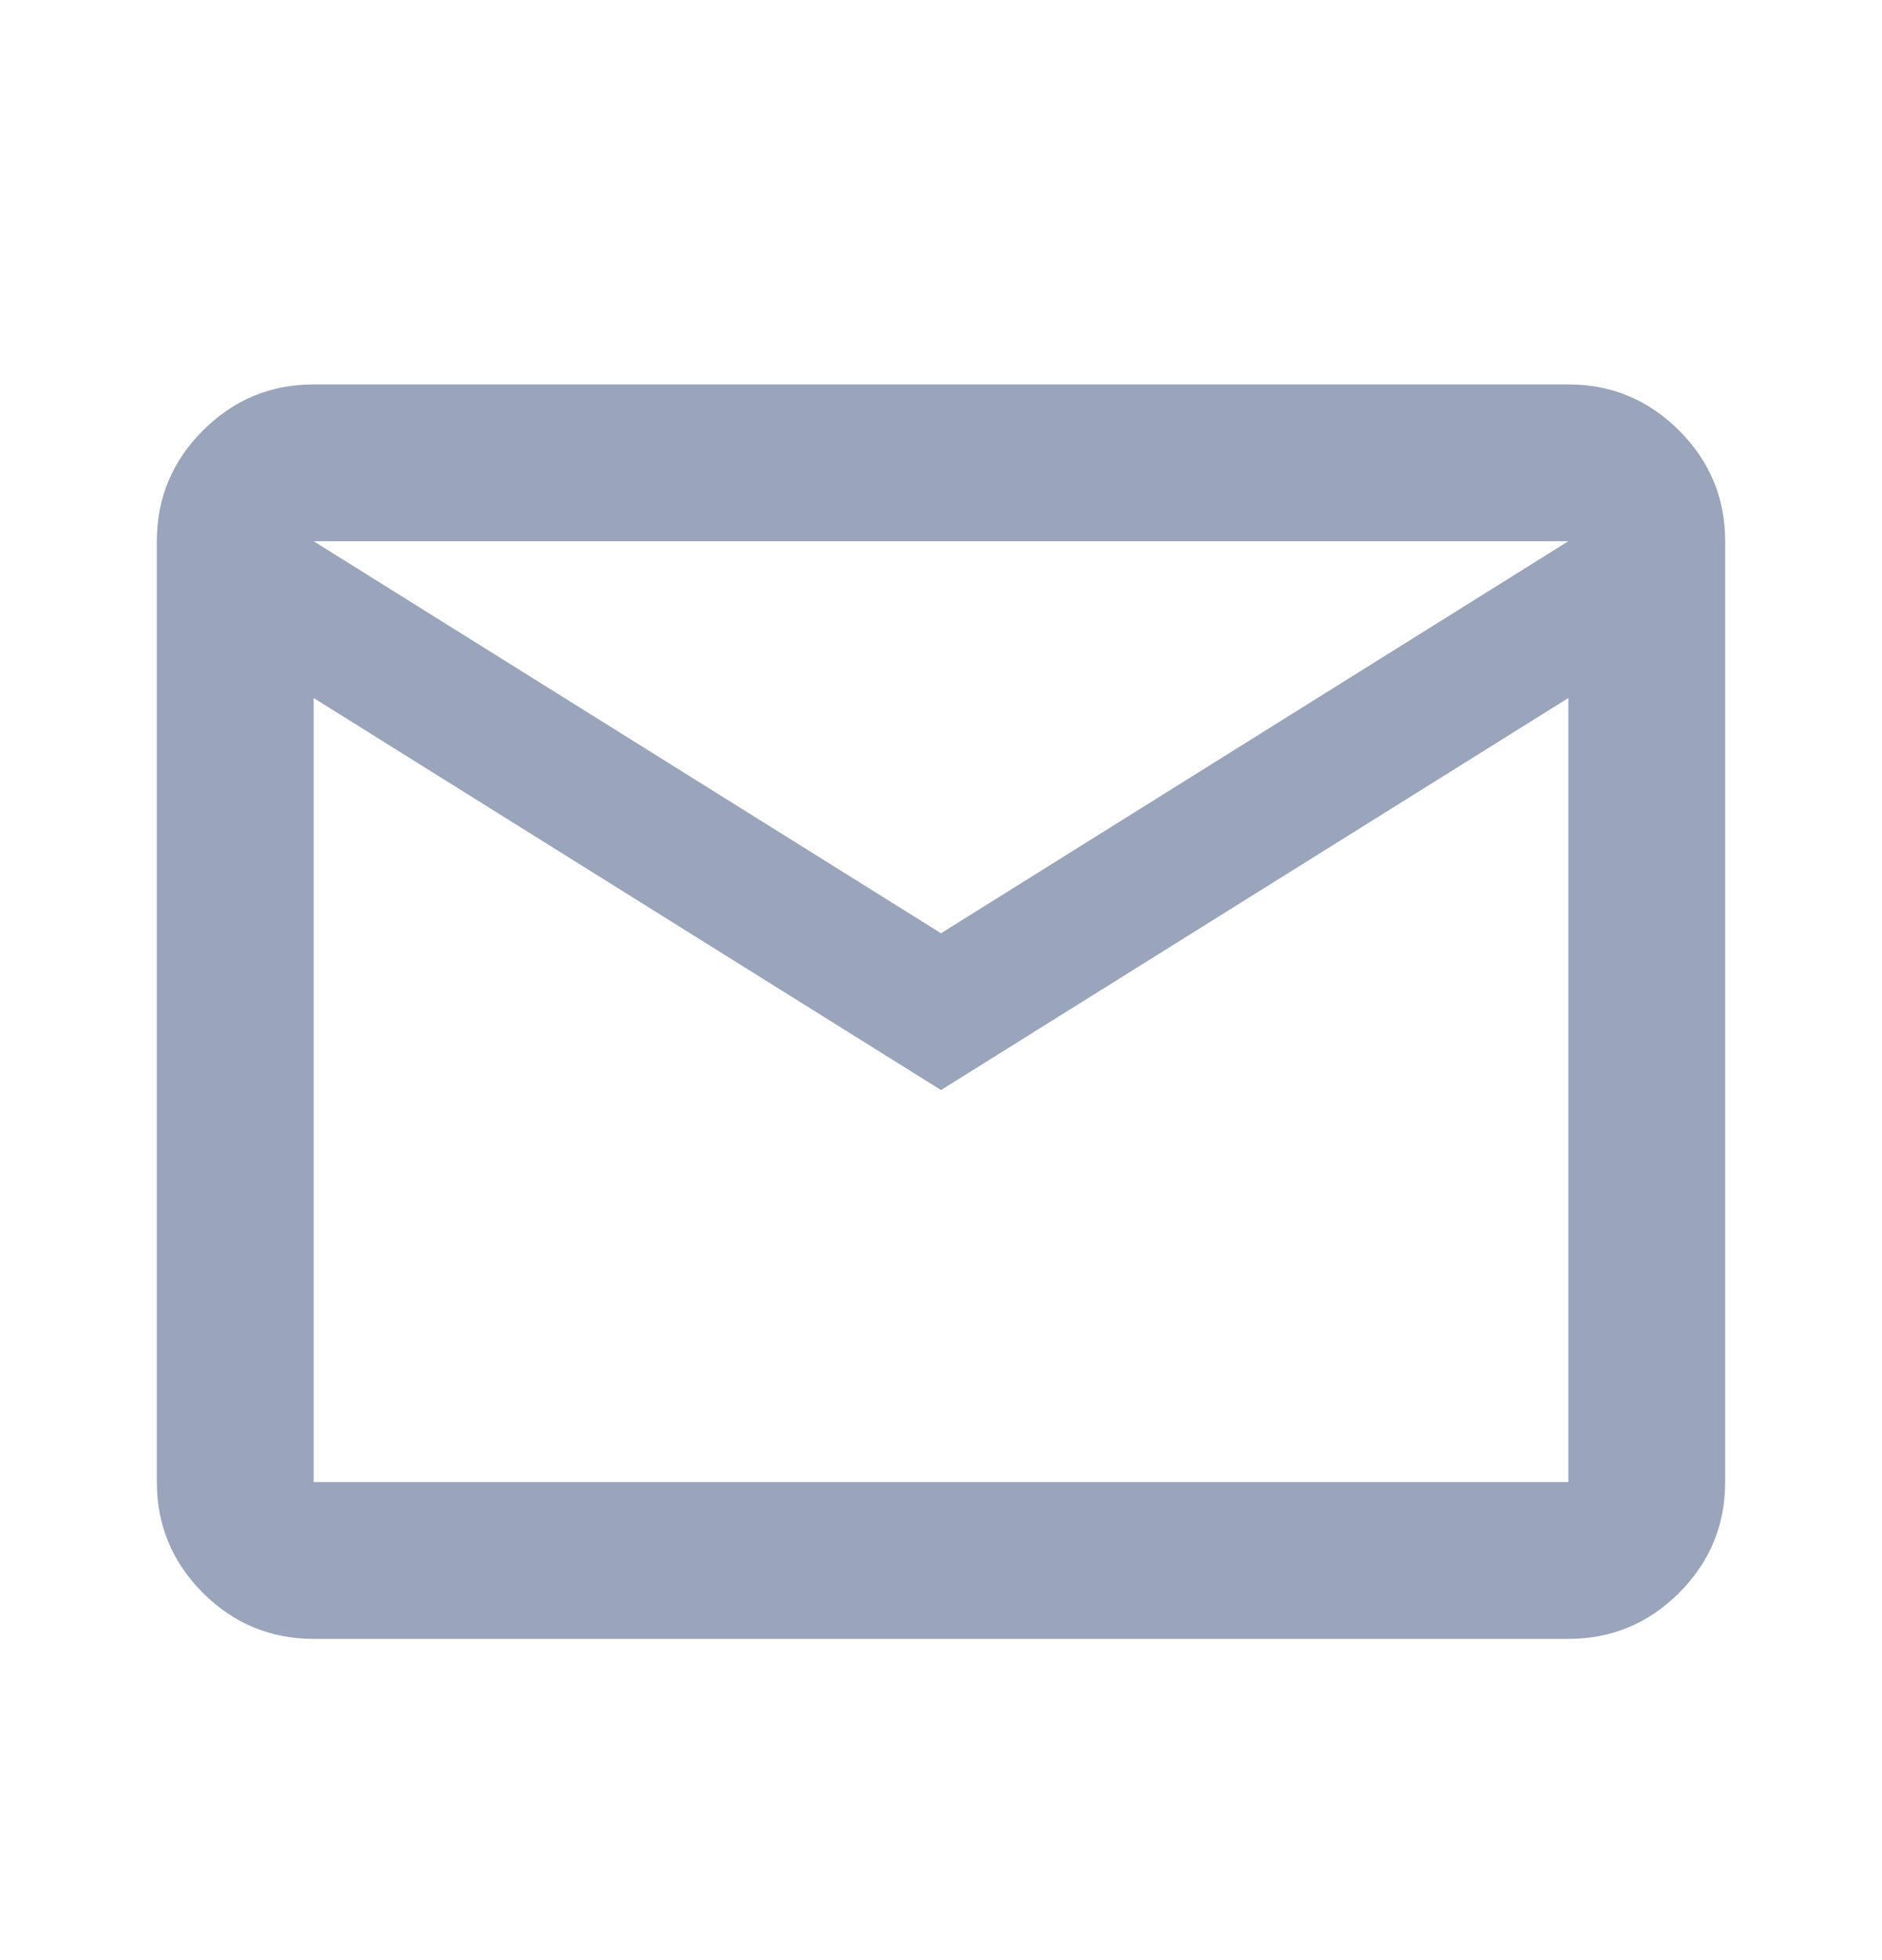
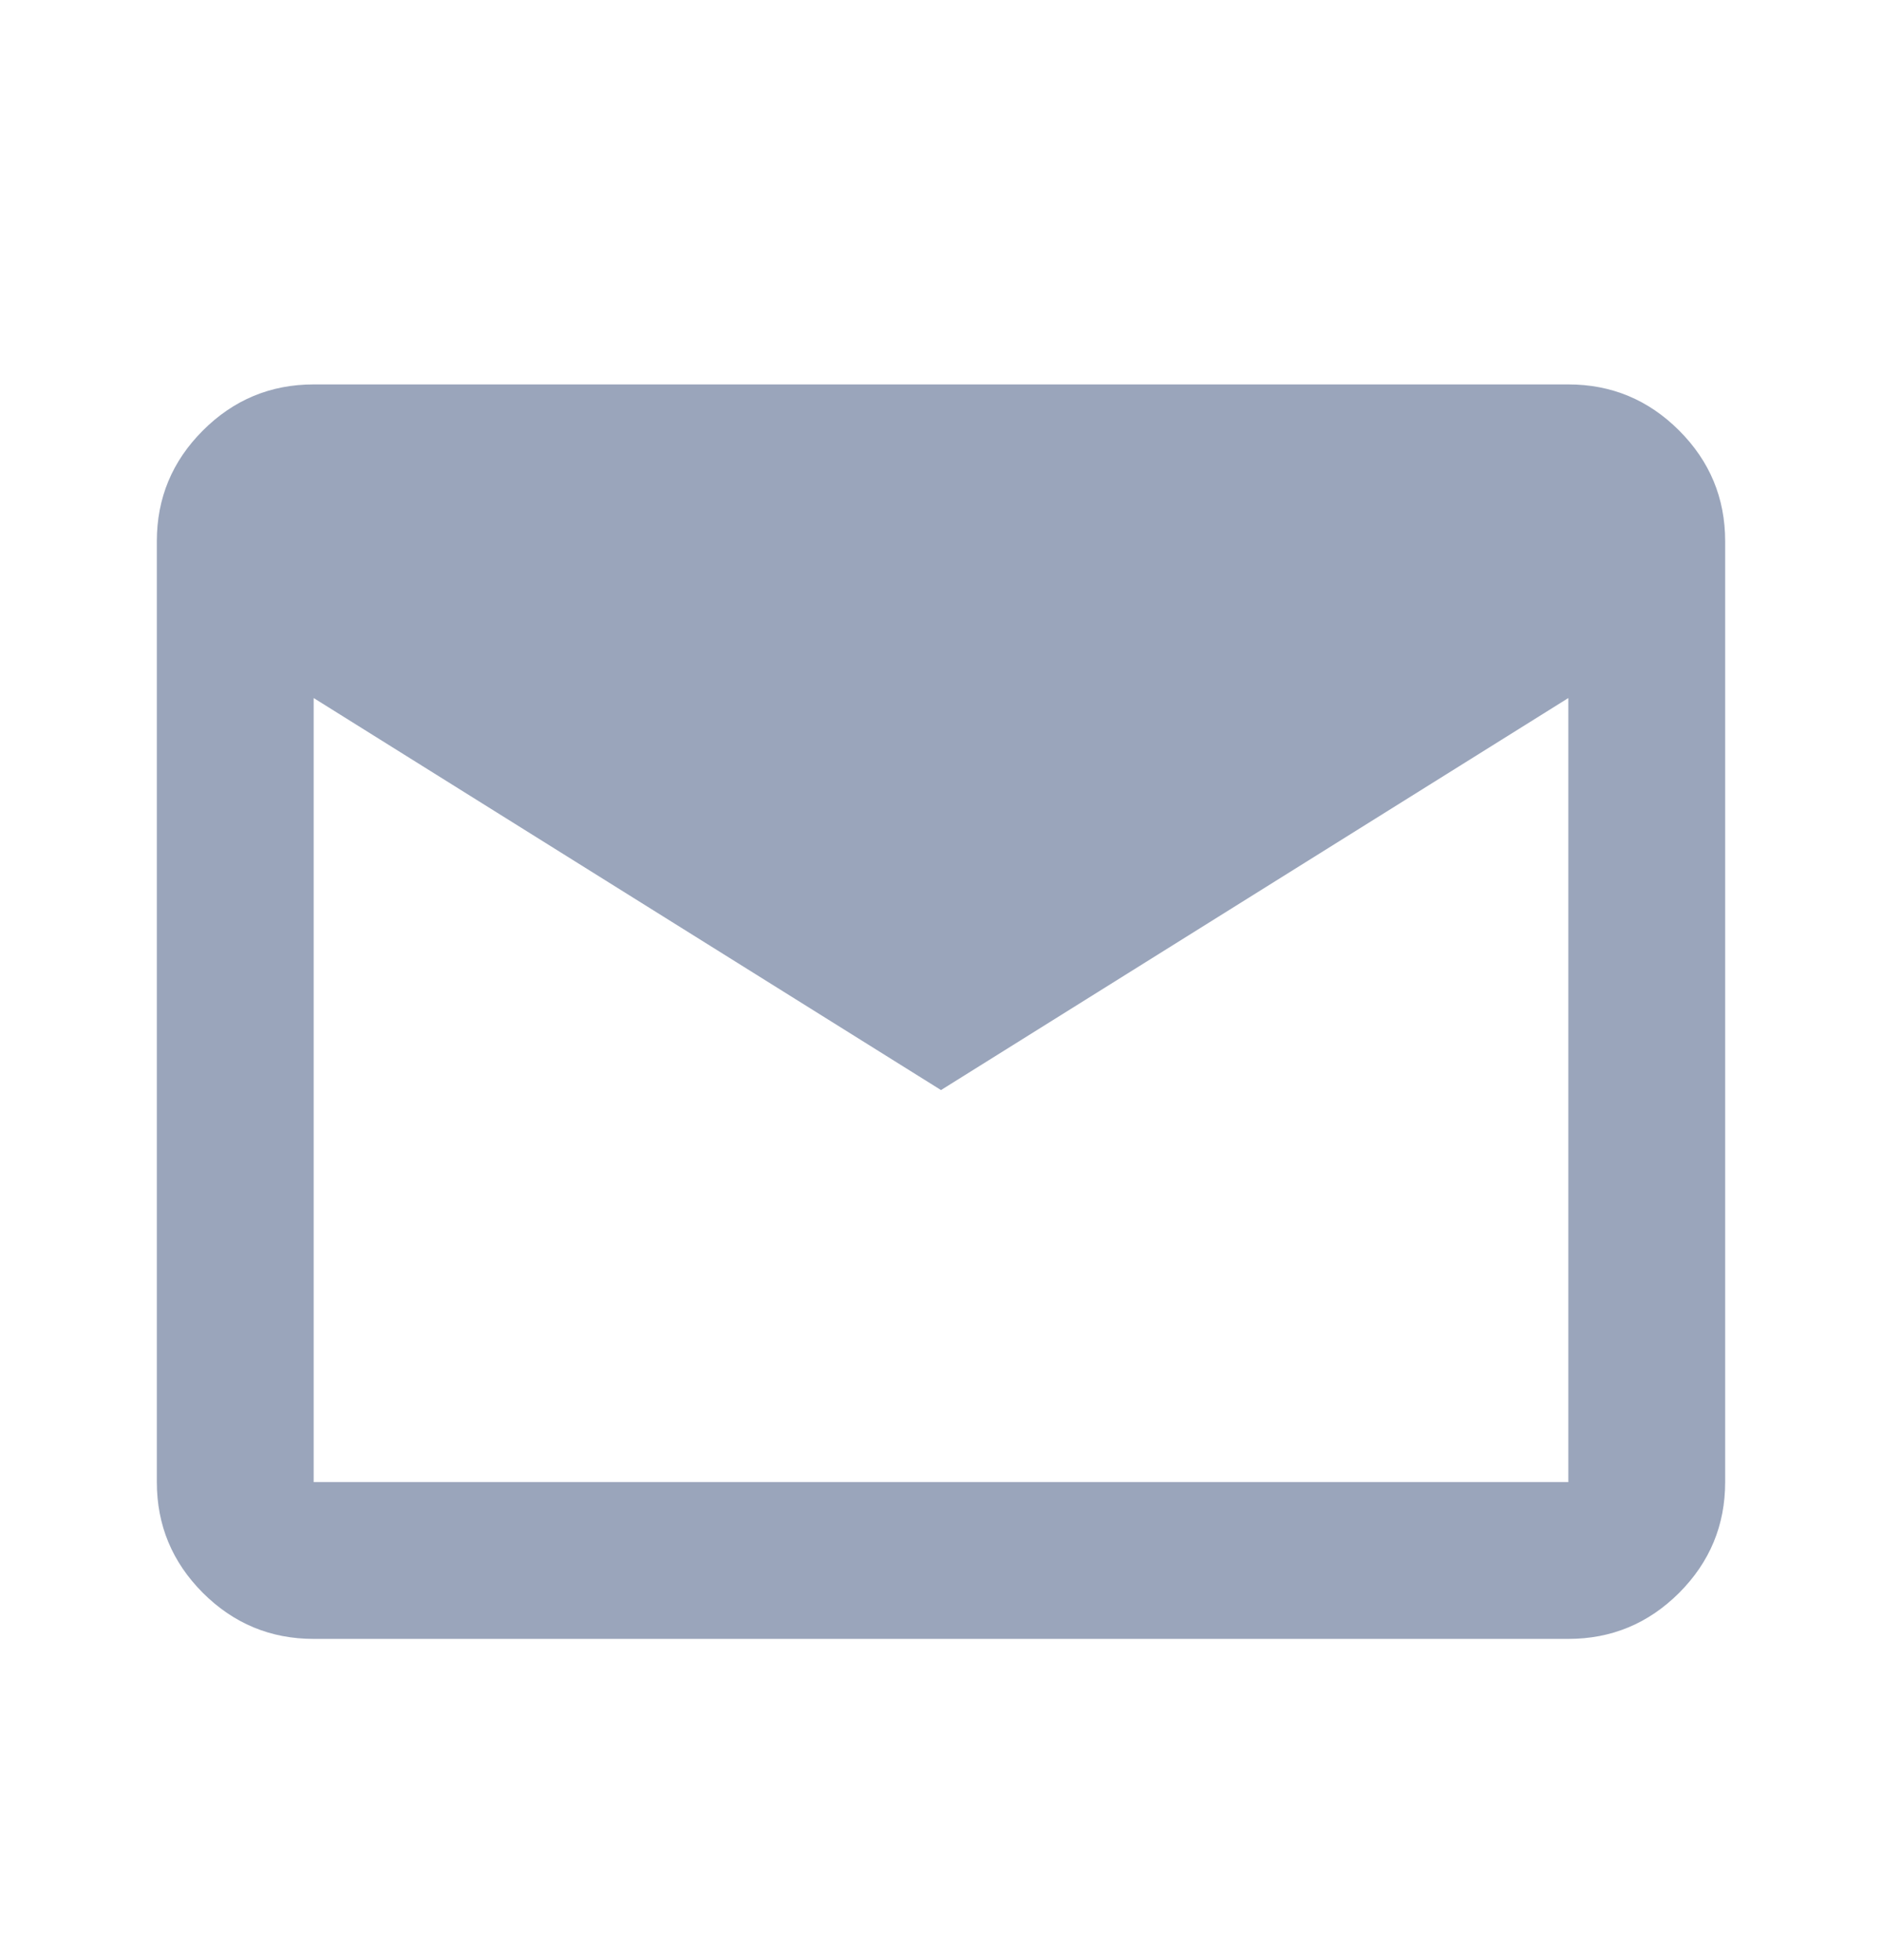
<svg xmlns="http://www.w3.org/2000/svg" width="24" height="25" viewBox="0 0 24 25" fill="none">
-   <path d="M4 20.903C3.45 20.903 2.979 20.707 2.587 20.316C2.196 19.924 2 19.453 2 18.903V6.903C2 6.353 2.196 5.882 2.587 5.491C2.979 5.099 3.45 4.903 4 4.903H20C20.55 4.903 21.021 5.099 21.413 5.491C21.804 5.882 22 6.353 22 6.903V18.903C22 19.453 21.804 19.924 21.413 20.316C21.021 20.707 20.55 20.903 20 20.903H4ZM12 13.903L4 8.903V18.903H20V8.903L12 13.903ZM12 11.903L20 6.903H4L12 11.903ZM4 8.903V6.903V18.903V8.903Z" fill="#9AA5BB" />
+   <path d="M4 20.903C3.45 20.903 2.979 20.707 2.587 20.316C2.196 19.924 2 19.453 2 18.903V6.903C2 6.353 2.196 5.882 2.587 5.491C2.979 5.099 3.45 4.903 4 4.903H20C20.55 4.903 21.021 5.099 21.413 5.491C21.804 5.882 22 6.353 22 6.903V18.903C22 19.453 21.804 19.924 21.413 20.316C21.021 20.707 20.55 20.903 20 20.903H4ZM12 13.903L4 8.903V18.903H20V8.903L12 13.903ZM12 11.903H4L12 11.903ZM4 8.903V6.903V18.903V8.903Z" fill="#9AA5BB" />
</svg>